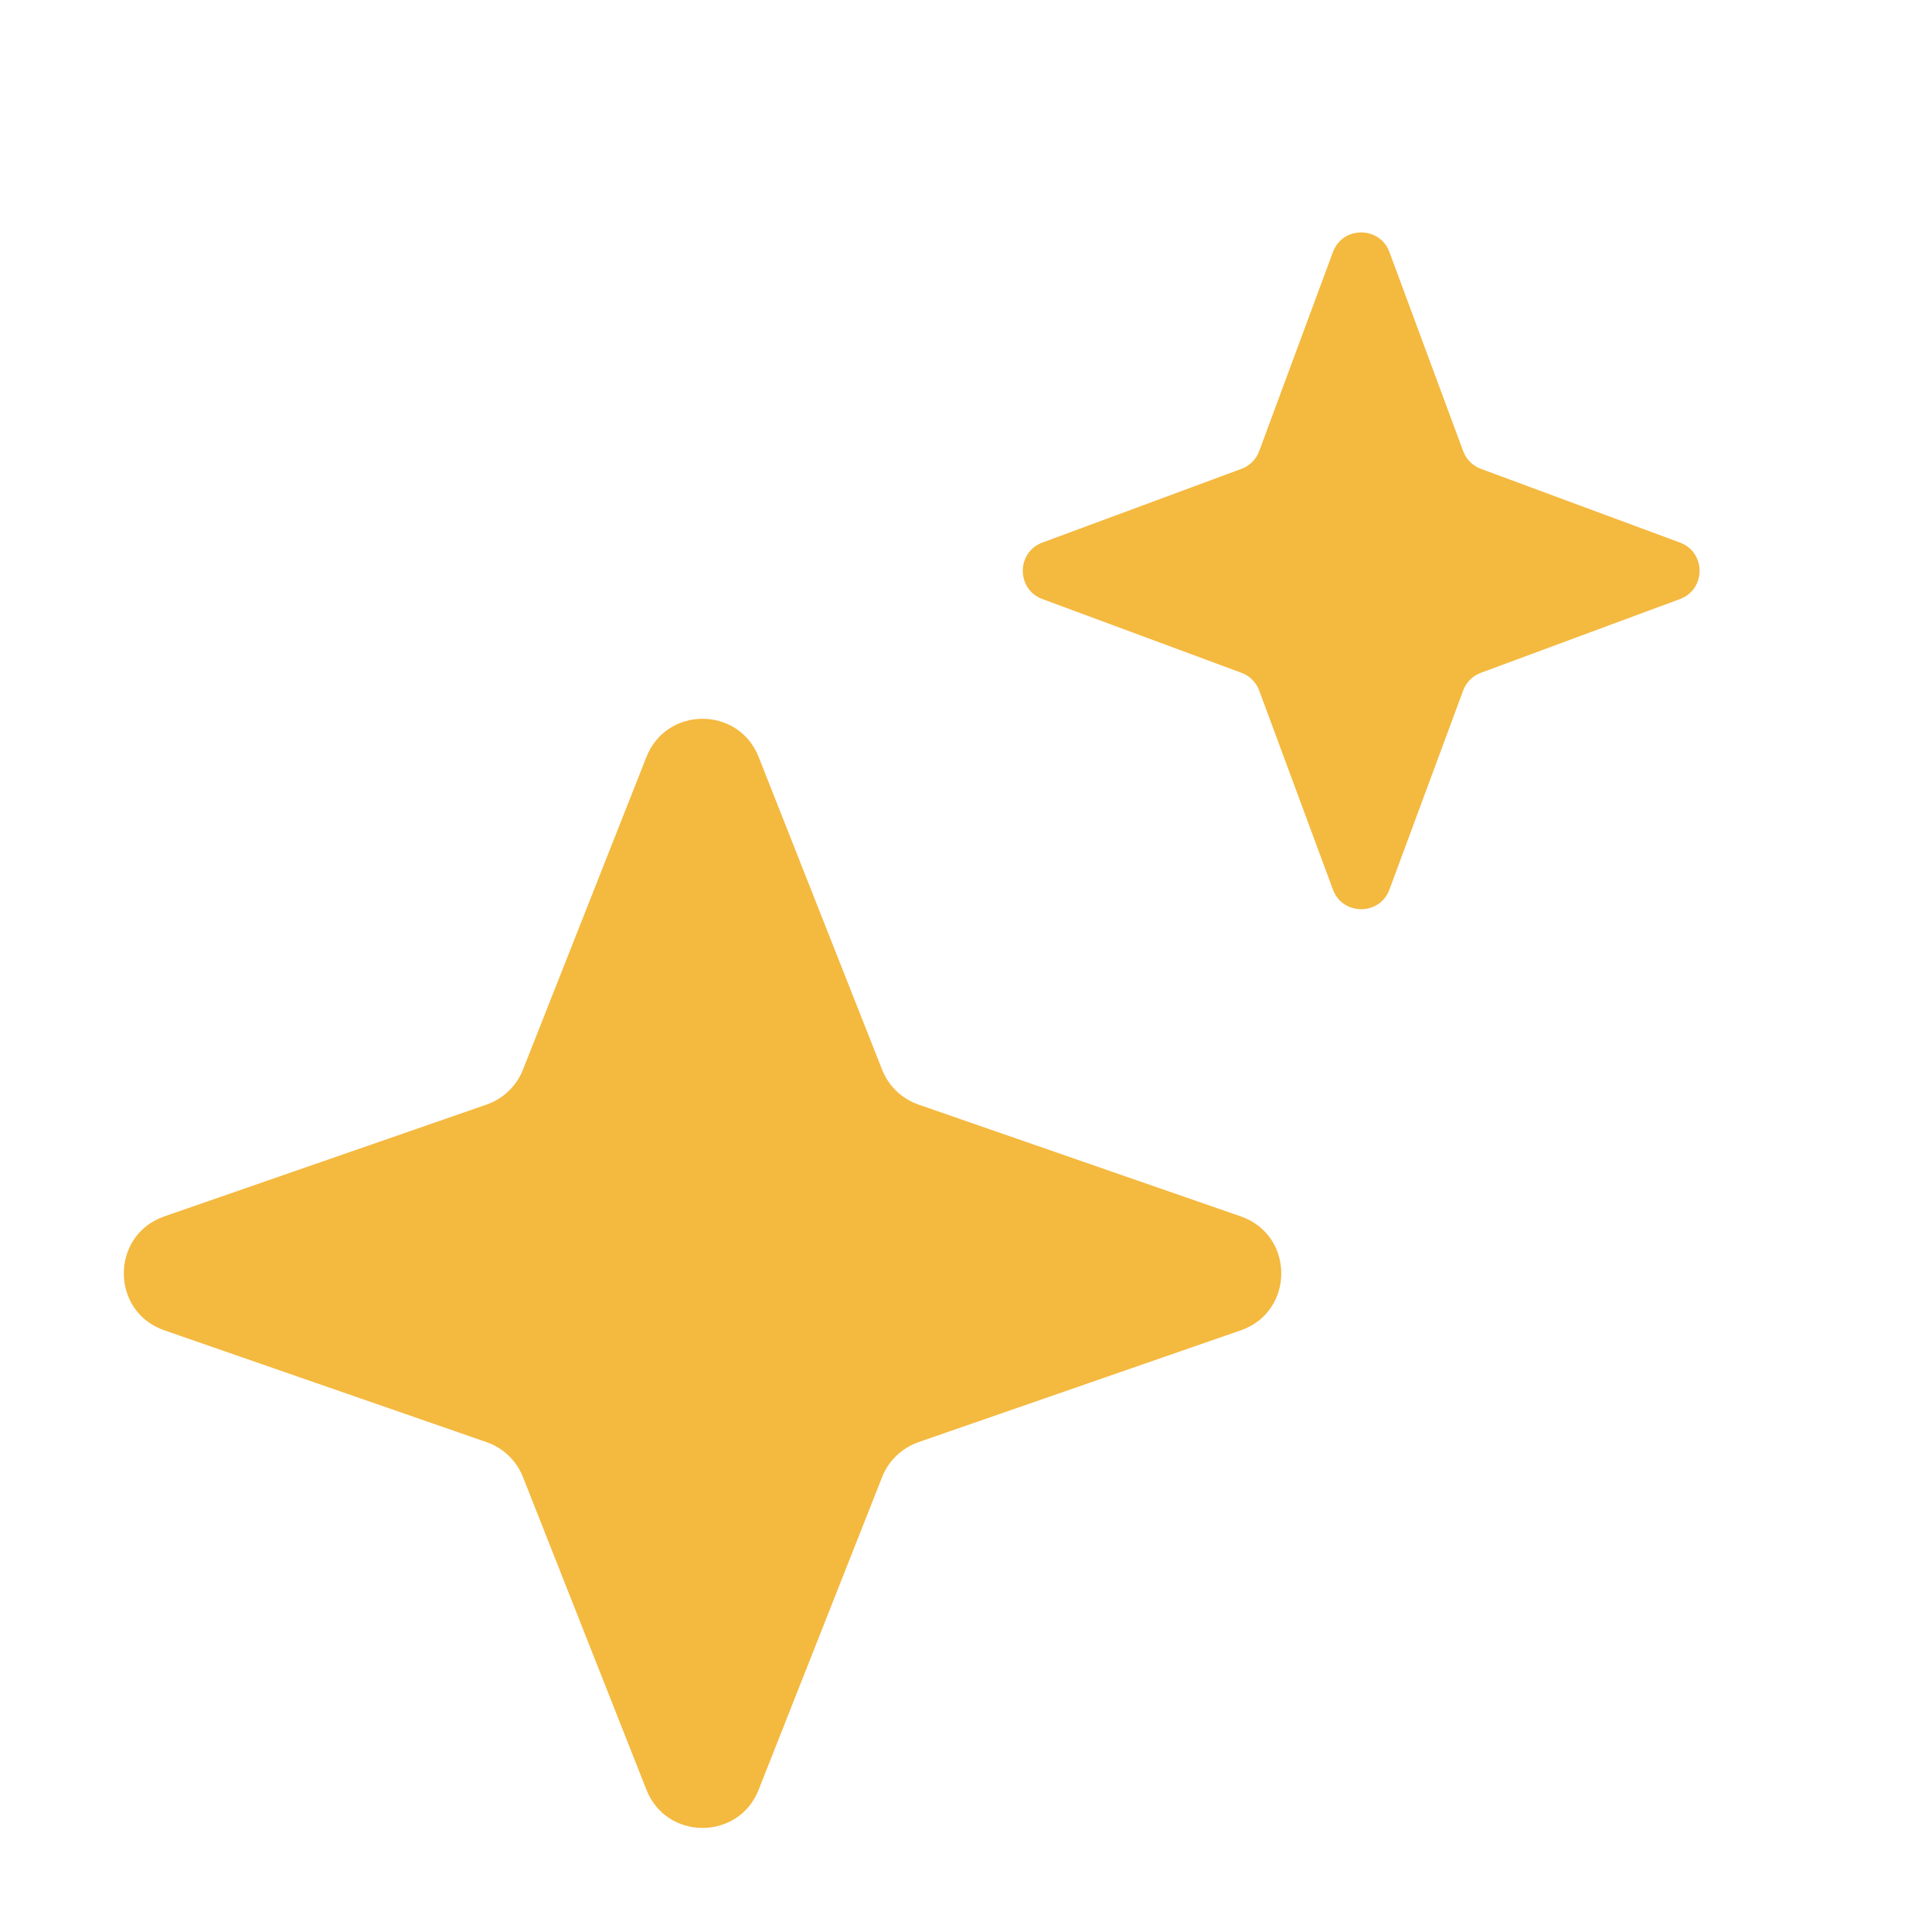
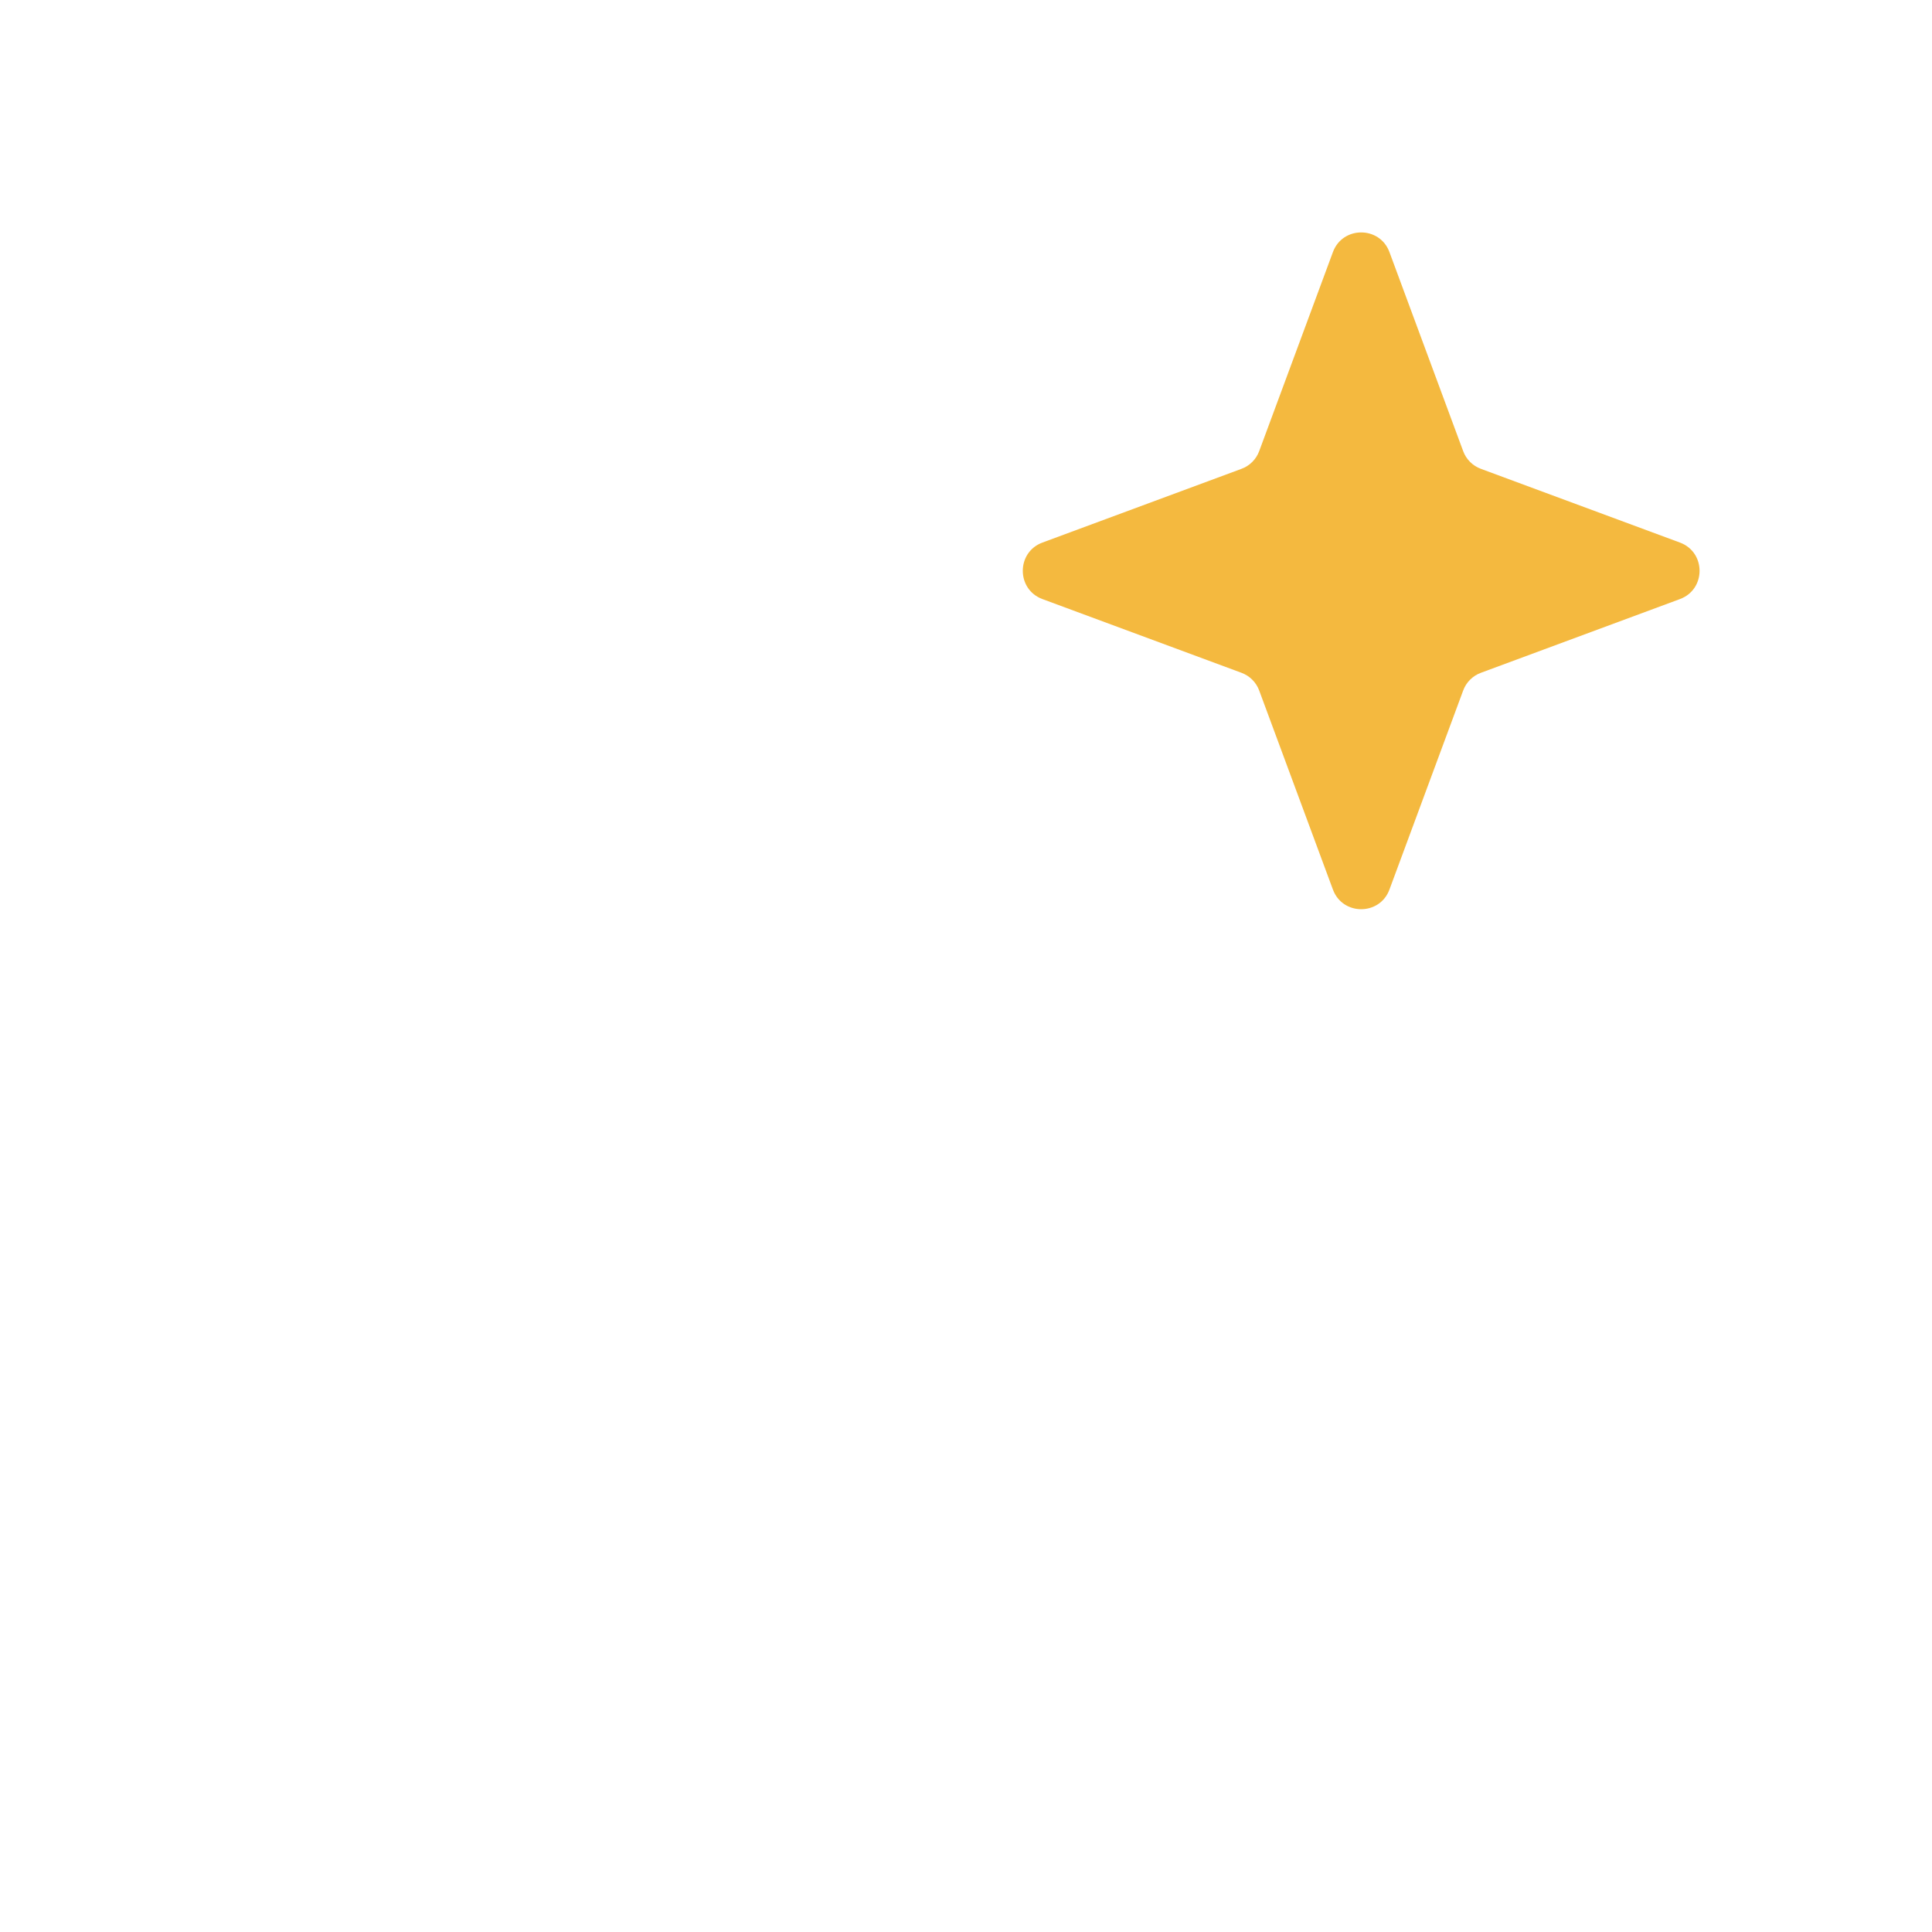
<svg xmlns="http://www.w3.org/2000/svg" width="22" height="22" viewBox="0 0 22 22" fill="none">
-   <path d="M7.361 8.62C7.589 8.04 8.411 8.04 8.639 8.62L10.045 12.181C10.118 12.367 10.27 12.512 10.459 12.578L14.128 13.851C14.744 14.064 14.744 14.936 14.128 15.149L10.459 16.422C10.27 16.488 10.118 16.633 10.045 16.819L8.639 20.38C8.411 20.96 7.589 20.96 7.361 20.38L5.955 16.819C5.882 16.633 5.73 16.488 5.541 16.422L1.872 15.149C1.256 14.936 1.256 14.064 1.872 13.851L5.541 12.578C5.73 12.512 5.882 12.367 5.955 12.181L7.361 8.62Z" fill="#F4B93F" />
  <path d="M15.178 2.871C15.288 2.572 15.712 2.572 15.822 2.871L16.661 5.136C16.695 5.23 16.77 5.305 16.864 5.339L19.129 6.178C19.428 6.288 19.428 6.712 19.129 6.822L16.864 7.661C16.77 7.695 16.695 7.77 16.661 7.864L15.822 10.129C15.712 10.428 15.288 10.428 15.178 10.129L14.339 7.864C14.305 7.77 14.23 7.695 14.136 7.661L11.871 6.822C11.572 6.712 11.572 6.288 11.871 6.178L14.136 5.339C14.23 5.305 14.305 5.23 14.339 5.136L15.178 2.871Z" fill="#F4B93F" />
</svg>